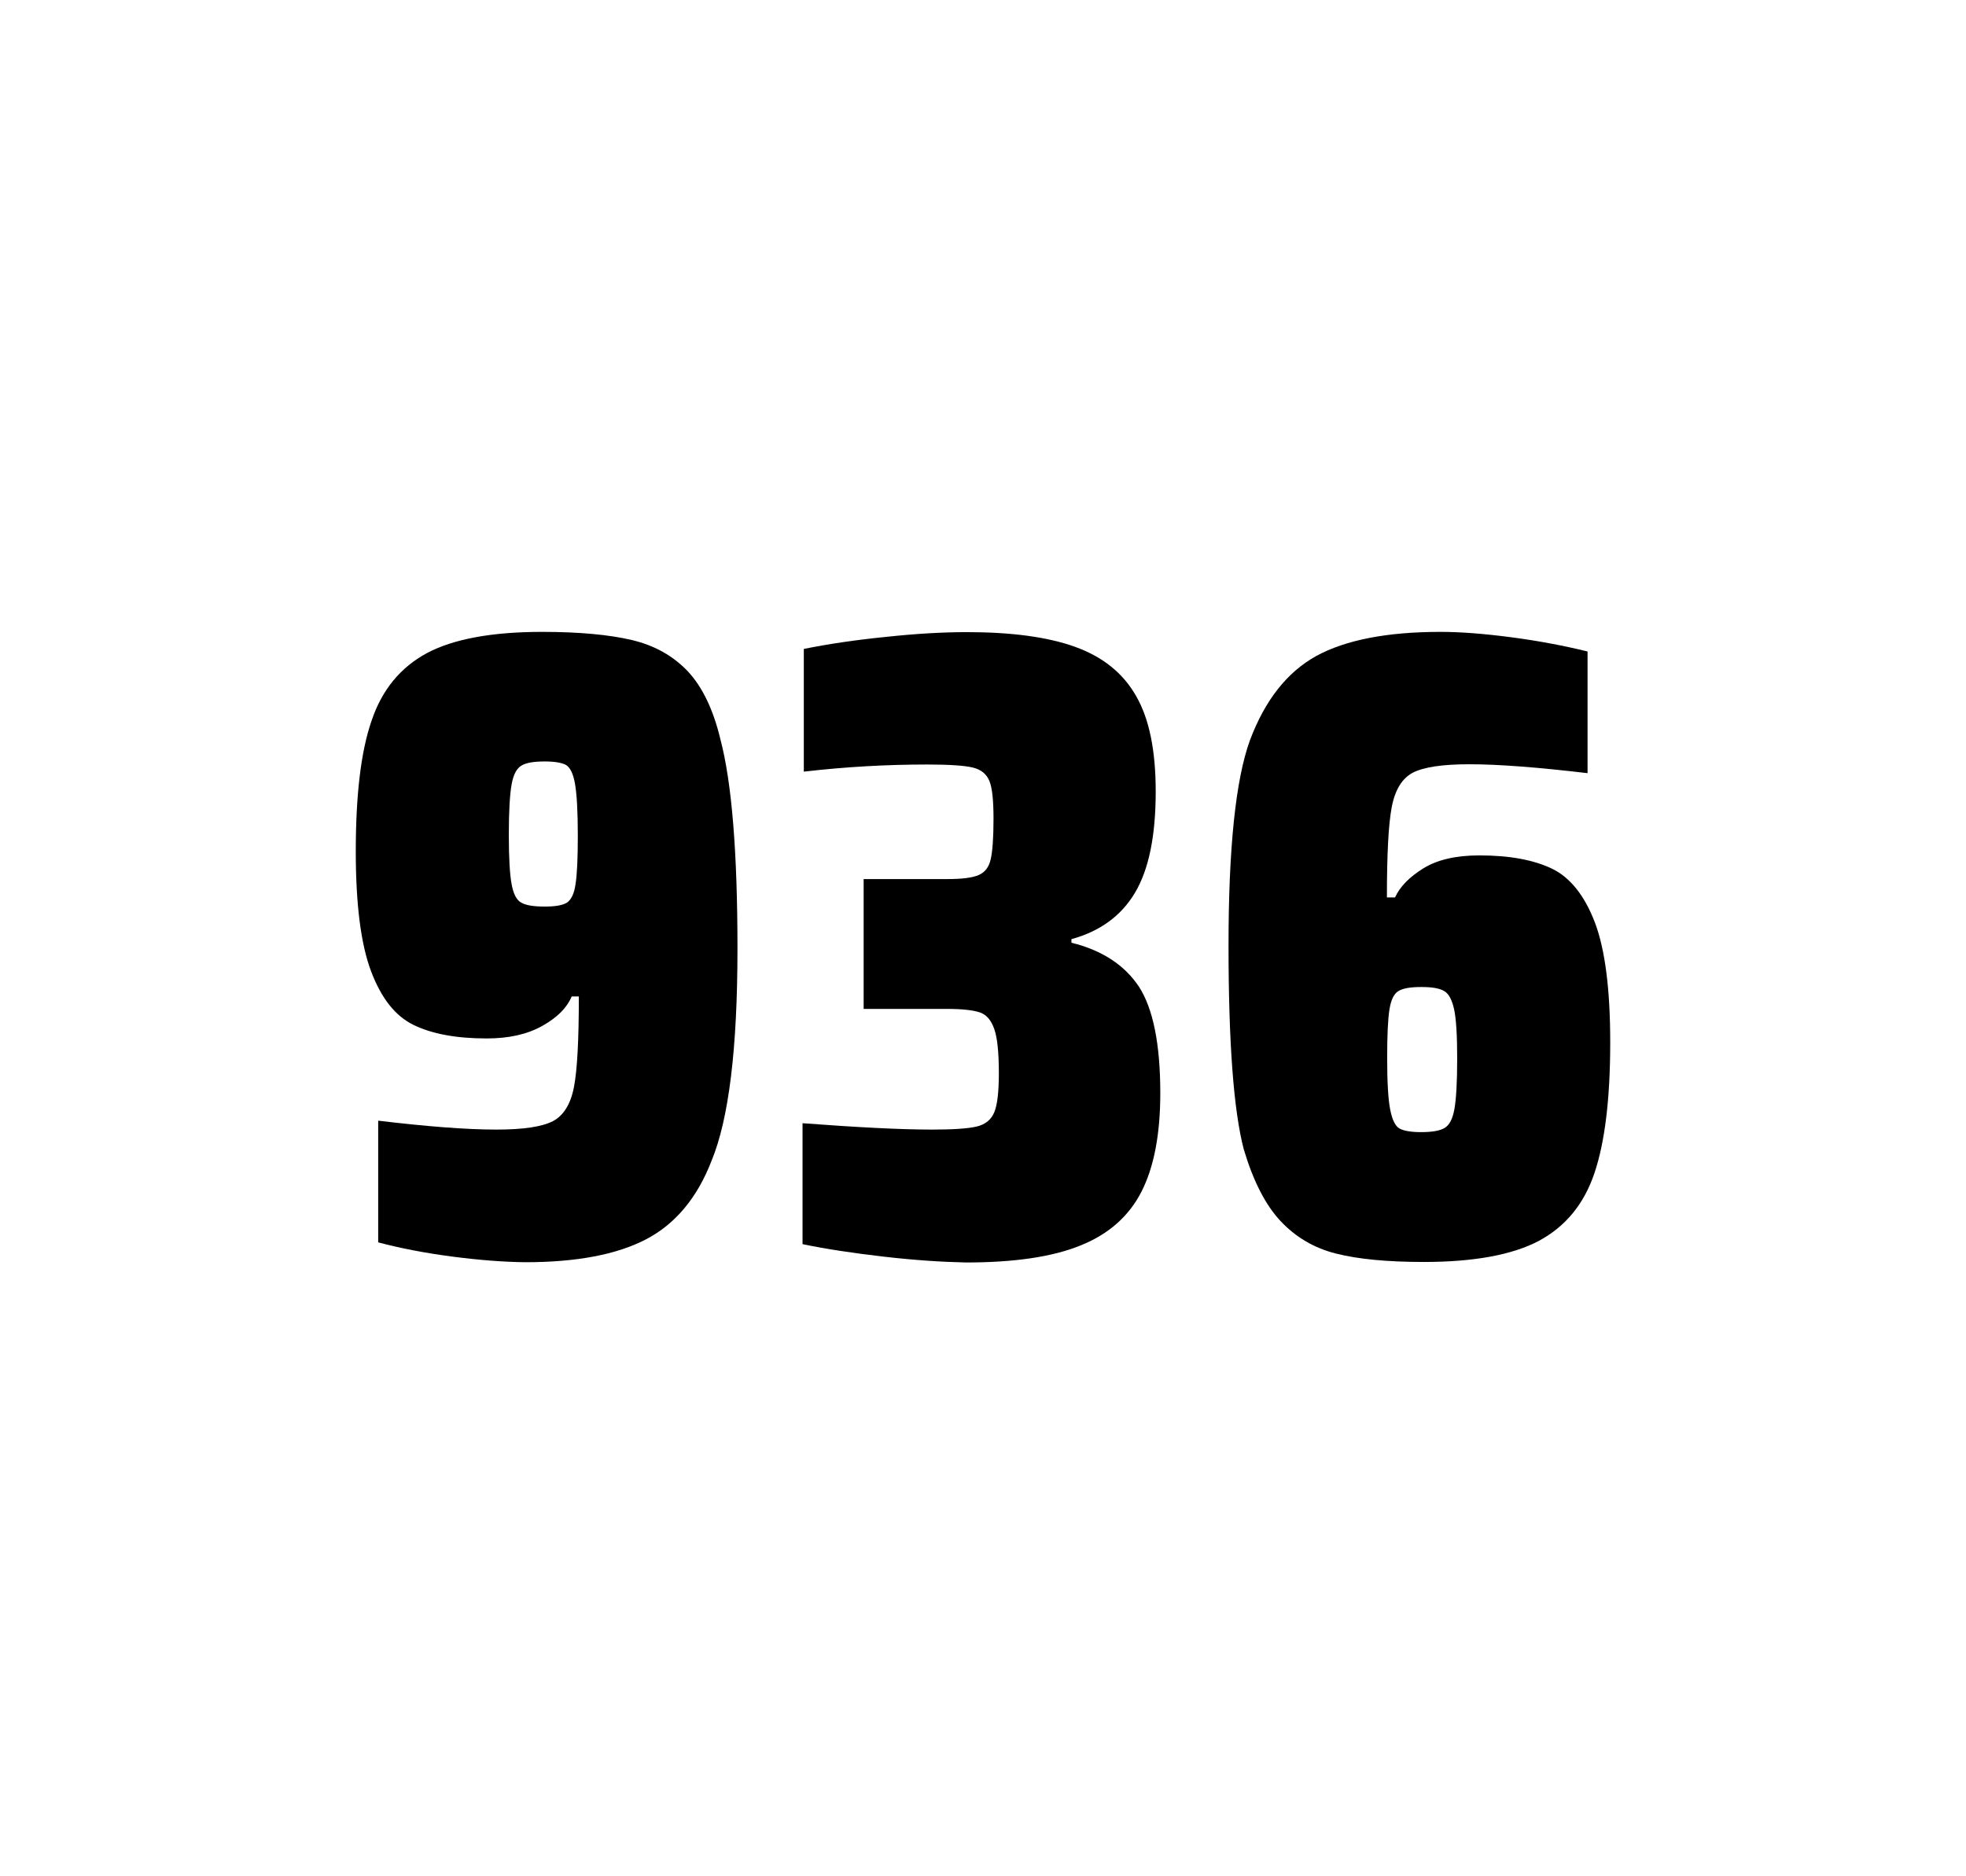
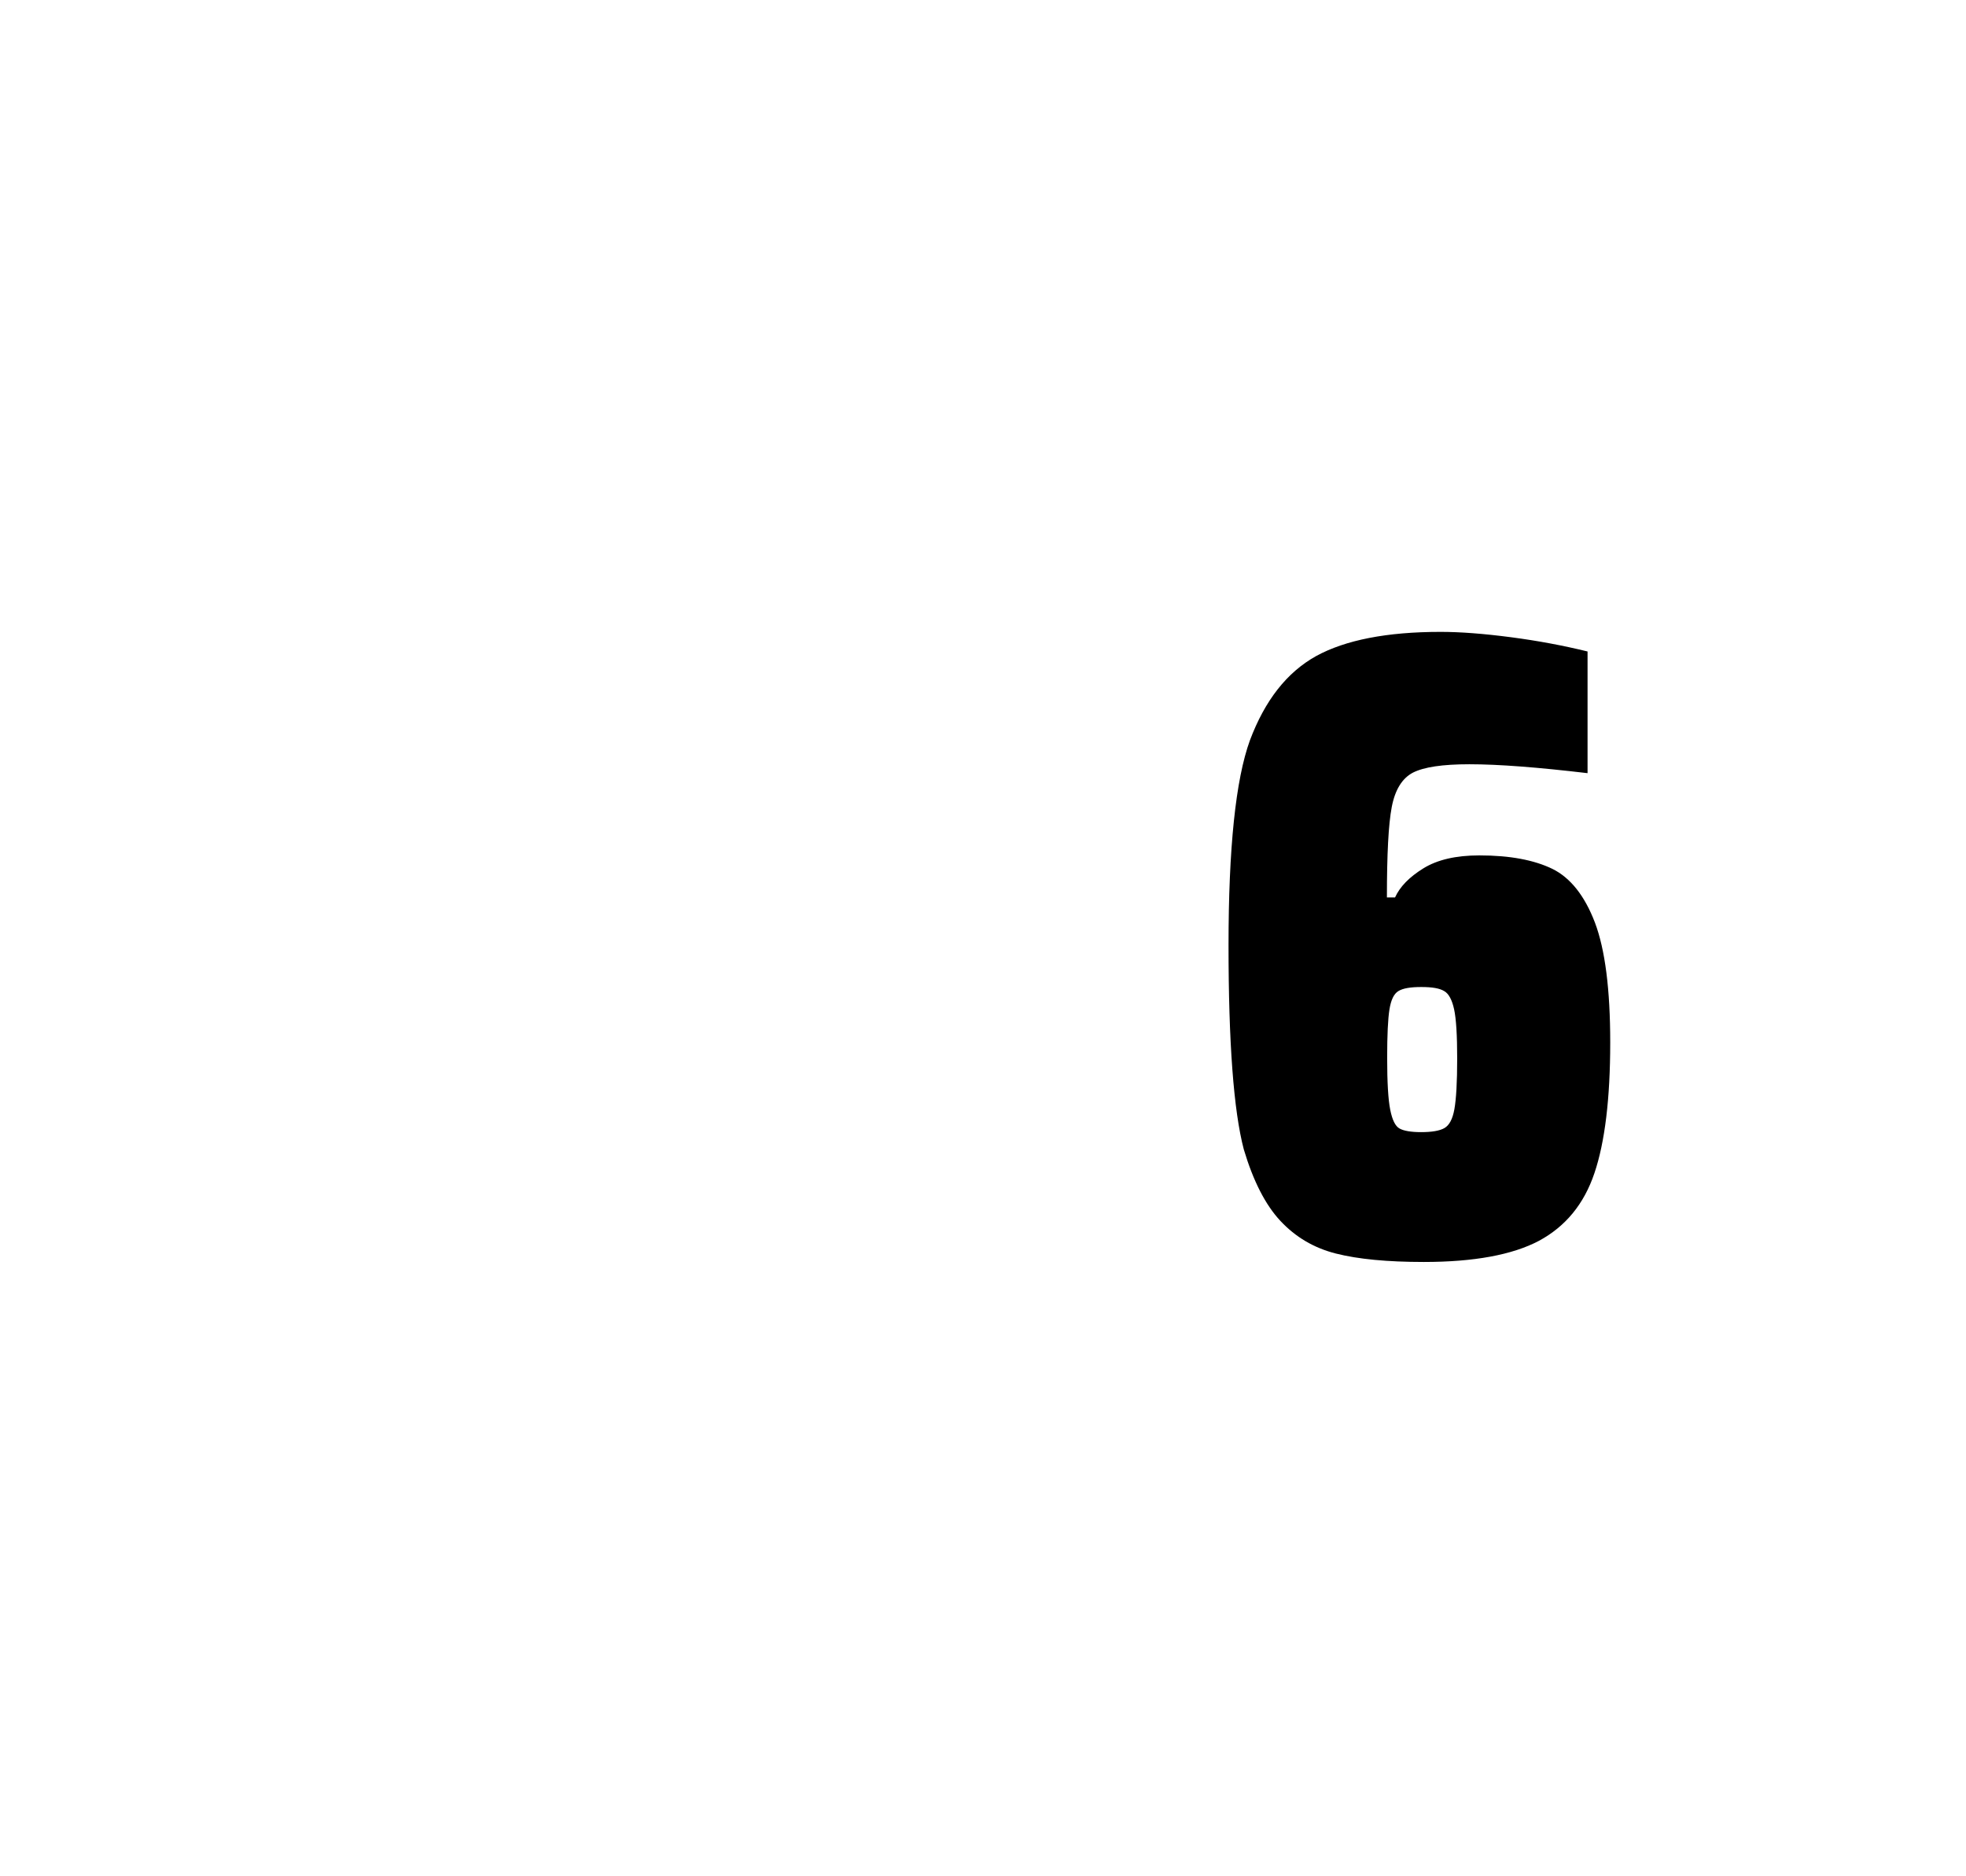
<svg xmlns="http://www.w3.org/2000/svg" version="1.1" id="wrapper" x="0px" y="0px" viewBox="0 0 772.1 737" style="enable-background:new 0 0 772.1 737;">
  <style type="text/css">
	.st0{fill:none;}
</style>
  <path id="frame" class="st0" d="M 1.5 0 L 770.5 0 C 771.3 0 772 0.7 772 1.5 L 772 735.4 C 772 736.2 771.3 736.9 770.5 736.9 L 1.5 736.9 C 0.7 736.9 0 736.2 0 735.4 L 0 1.5 C 0 0.7 0.7 0 1.5 0 Z" />
  <g id="numbers">
-     <path id="nine" d="M 177.724 493.6 C 166.924 492.2 157.224 490.3 148.524 488 L 148.524 440.2 C 167.724 442.5 183.224 443.7 194.924 443.7 C 205.524 443.7 212.824 442.6 217.124 440.4 C 221.324 438.2 224.124 433.7 225.424 426.9 C 226.724 420.1 227.324 408.3 227.324 391.4 L 224.524 391.4 C 222.624 395.9 218.824 399.7 212.924 403 C 207.024 406.3 199.824 407.9 191.124 407.9 C 179.124 407.9 169.624 406.1 162.424 402.6 C 155.224 399.1 149.724 392.1 145.724 381.5 C 141.724 370.9 139.724 355.2 139.724 334.4 C 139.724 312.4 141.724 295.2 145.924 283.1 C 150.024 270.9 157.324 262.1 167.724 256.5 C 178.124 251 193.224 248.2 212.924 248.2 C 227.424 248.2 239.224 249.3 248.124 251.4 C 257.024 253.5 264.324 257.6 270.124 263.7 C 275.824 269.8 280.124 278.7 282.924 290.4 C 287.424 307.5 289.624 334.9 289.624 372.7 C 289.624 411.9 286.224 439.6 279.424 456 C 273.824 470.5 265.224 480.8 253.724 486.8 C 242.224 492.8 226.424 495.8 206.224 495.8 C 197.924 495.7 188.424 495 177.724 493.6 Z M 222.724 354.5 C 224.324 353.4 225.524 351 226.024 347.3 C 226.624 343.6 226.924 337.2 226.924 328.3 C 226.924 318.7 226.524 311.9 225.824 307.9 C 225.124 303.9 223.924 301.5 222.324 300.5 C 220.724 299.6 217.824 299.1 213.924 299.1 C 209.724 299.1 206.624 299.6 204.824 300.7 C 202.924 301.8 201.624 304.2 200.924 308.1 C 200.224 312 199.824 318.6 199.824 328 C 199.824 337.1 200.224 343.6 200.924 347.3 C 201.624 351.1 202.824 353.5 204.624 354.5 C 206.424 355.6 209.524 356.1 213.924 356.1 C 218.124 356.1 221.024 355.6 222.724 354.5 Z" />
-     <path id="three" d="M 346.978 493.6 C 334.878 492.2 324.278 490.6 315.178 488.7 L 315.178 441.2 C 336.478 442.8 353.478 443.7 366.178 443.7 C 374.378 443.7 380.178 443.3 383.578 442.5 C 386.978 441.7 389.278 439.8 390.478 436.9 C 391.678 434 392.278 428.9 392.278 421.6 C 392.278 413.4 391.678 407.6 390.478 404.2 C 389.278 400.8 387.478 398.6 384.878 397.7 C 382.278 396.8 377.978 396.3 371.878 396.3 L 339.178 396.3 L 339.178 345.3 L 371.878 345.3 C 377.778 345.3 381.878 344.8 384.378 343.7 C 386.878 342.6 388.378 340.6 389.078 337.5 C 389.778 334.5 390.178 329.2 390.178 321.7 C 390.178 314.4 389.678 309.5 388.578 306.8 C 387.478 304.1 385.378 302.3 382.078 301.5 C 378.778 300.7 372.778 300.3 364.178 300.3 C 348.278 300.3 332.078 301.2 315.678 303.1 L 315.678 254.9 C 325.078 253 335.678 251.4 347.678 250.2 C 359.678 248.9 370.278 248.3 379.678 248.3 C 397.278 248.3 411.478 250.2 422.278 254.1 C 433.078 258 441.078 264.4 446.178 273.4 C 451.378 282.4 453.878 294.9 453.878 310.9 C 453.878 328.3 451.178 341.5 445.778 350.6 C 440.378 359.7 432.078 365.8 420.778 368.9 L 420.778 370.3 C 432.978 373.3 441.778 379.2 447.378 387.7 C 452.878 396.3 455.678 410.2 455.678 429.4 C 455.678 445.6 453.178 458.5 448.278 468.1 C 443.378 477.7 435.378 484.8 424.378 489.2 C 413.378 493.7 398.378 495.9 379.378 495.9 C 369.778 495.7 359.078 495 346.978 493.6 Z" />
    <path id="six" d="M 524.676 492.4 C 515.976 490.2 508.776 485.9 502.876 479.6 C 496.976 473.3 492.176 463.9 488.476 451.5 C 484.476 436.3 482.476 409.5 482.476 371.3 C 482.476 333.1 485.276 306.2 490.876 290.8 C 496.776 275.1 505.376 264.1 516.876 257.7 C 528.376 251.4 544.676 248.2 565.776 248.2 C 573.476 248.2 582.676 248.9 593.376 250.3 C 604.076 251.7 614.076 253.6 623.476 255.9 L 623.476 303.7 C 603.976 301.4 588.576 300.2 577.076 300.2 C 566.476 300.2 559.176 301.3 554.876 303.5 C 550.676 305.7 547.876 310.2 546.576 317 C 545.276 323.8 544.676 335.6 544.676 352.5 L 547.876 352.5 C 549.776 348.3 553.476 344.5 558.976 341.1 C 564.476 337.7 571.776 336 580.976 336 C 592.976 336 602.476 337.8 609.676 341.3 C 616.776 344.8 622.376 351.9 626.376 362.4 C 630.376 373 632.376 388.7 632.376 409.5 C 632.376 431.5 630.276 448.7 626.176 460.8 C 622.076 473 614.776 481.8 604.376 487.4 C 593.976 492.9 578.876 495.7 559.176 495.7 C 544.876 495.7 533.376 494.6 524.676 492.4 Z M 567.276 443.1 C 569.176 442 570.476 439.6 571.176 435.7 C 571.876 431.8 572.276 425.2 572.276 415.8 C 572.276 406.7 571.876 400.2 571.076 396.5 C 570.276 392.8 568.976 390.3 567.176 389.3 C 565.376 388.2 562.476 387.7 558.176 387.7 C 553.876 387.7 550.976 388.2 549.176 389.3 C 547.376 390.4 546.276 392.8 545.676 396.5 C 545.076 400.3 544.776 406.6 544.776 415.5 C 544.776 425.1 545.176 431.9 545.976 435.9 C 546.776 439.9 547.976 442.4 549.676 443.3 C 551.276 444.2 554.176 444.7 558.076 444.7 C 562.276 444.7 565.376 444.2 567.276 443.1 Z" />
  </g>
</svg>